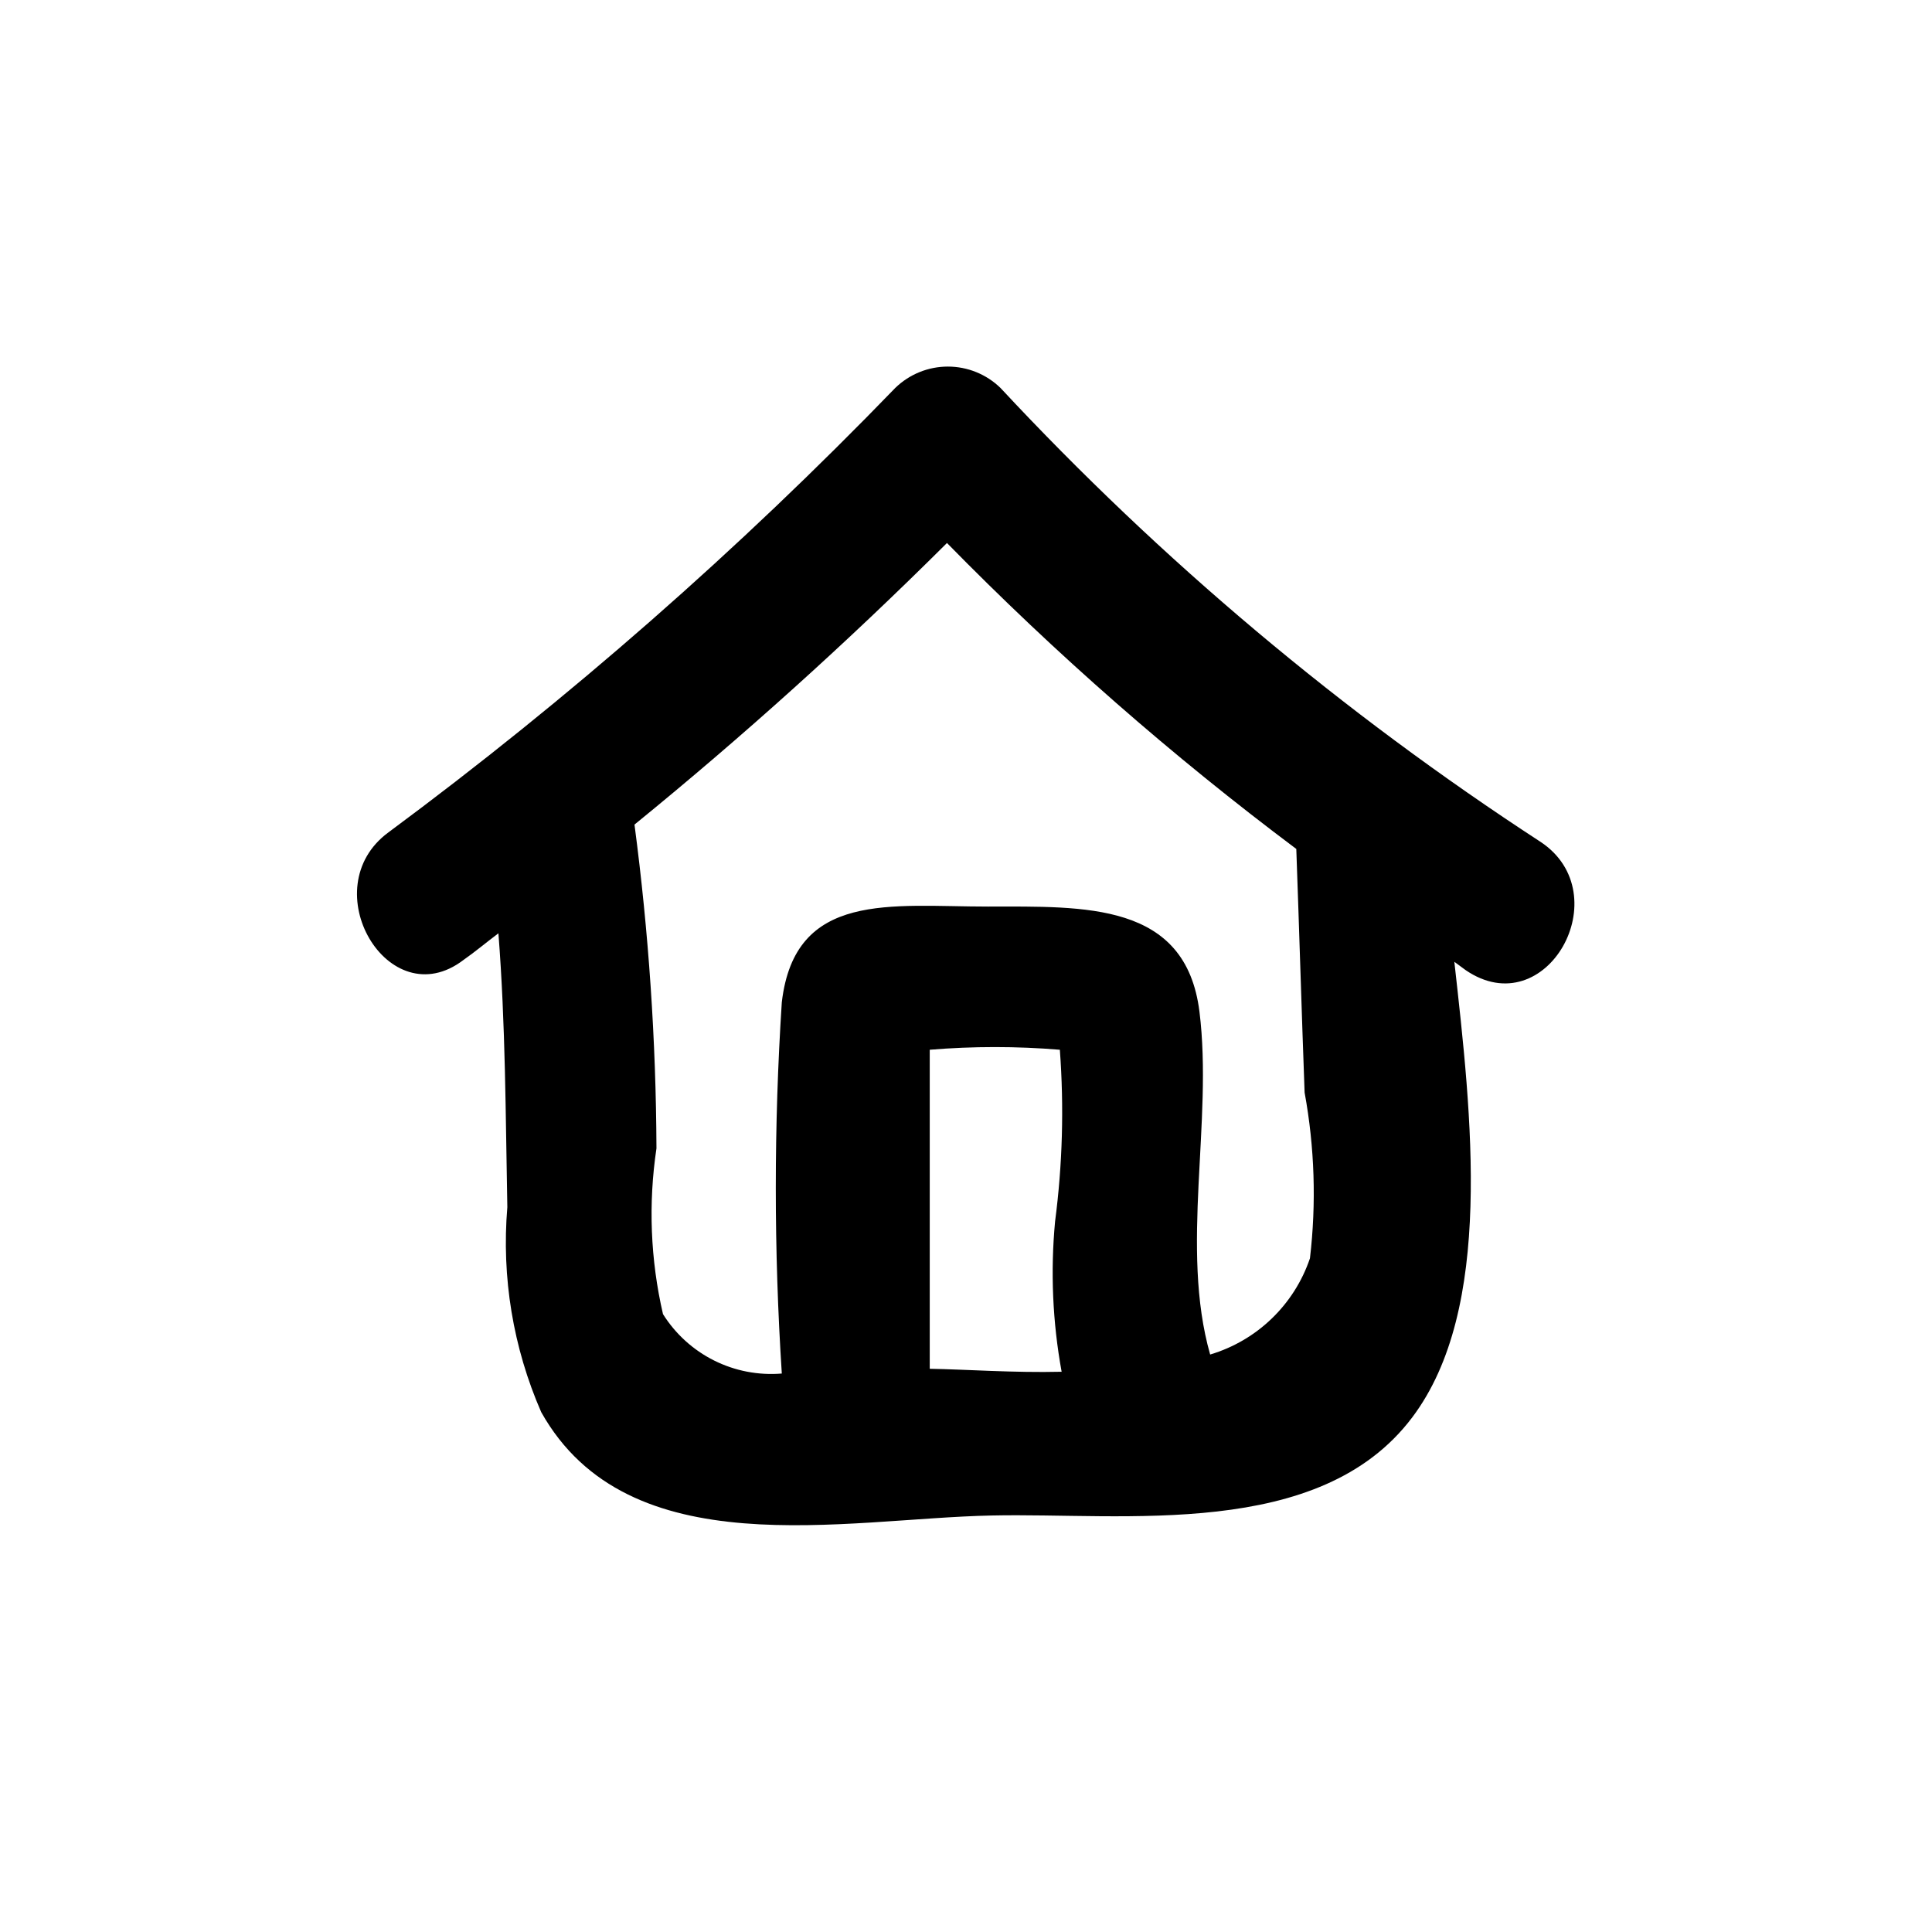
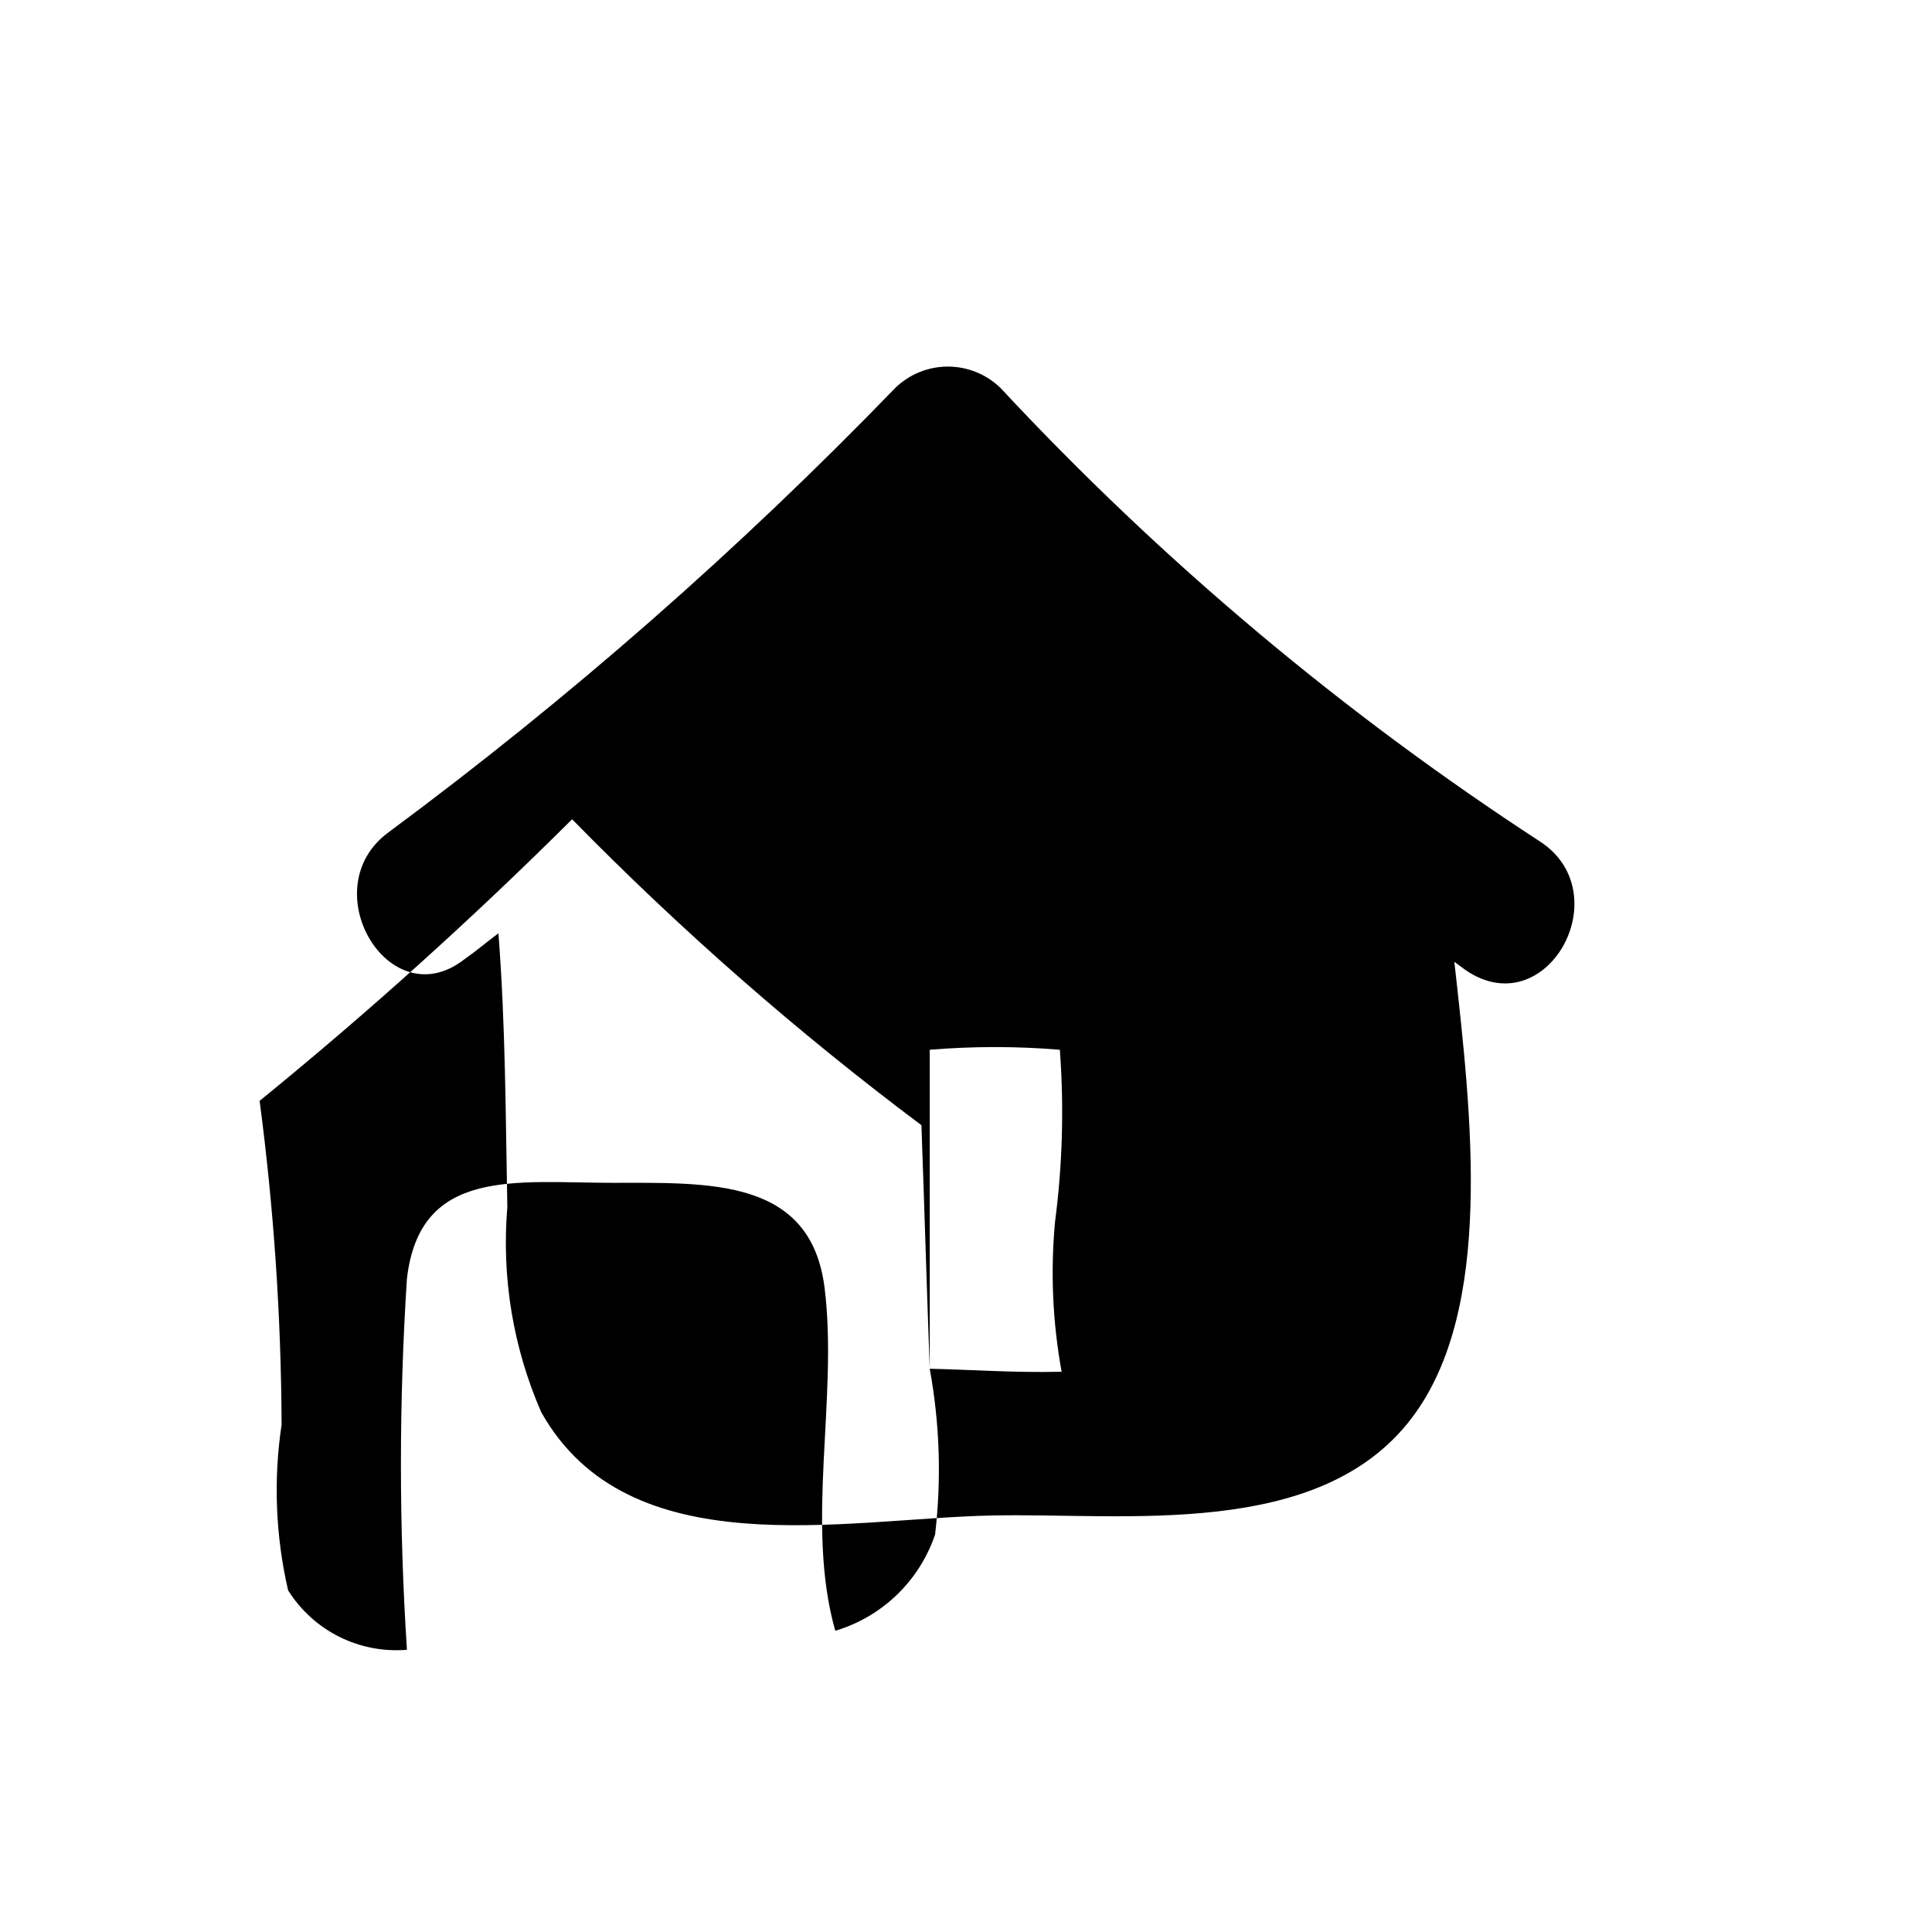
<svg xmlns="http://www.w3.org/2000/svg" fill="#000000" width="800px" height="800px" version="1.1" viewBox="144 144 512 512">
-   <path d="m552.24 367.09c-52.414-34.129-100.48-74.52-143.11-120.29-3.731-3.625-8.73-5.652-13.934-5.652-5.203 0-10.199 2.027-13.934 5.652-41.453 42.879-86.367 82.27-134.3 117.77-20.152 14.801 0 48.965 19.836 33.852 3.148-2.203 6.141-4.723 9.289-7.086 1.891 24.246 1.891 48.176 2.363 72.578-1.562 18.57 1.523 37.238 8.977 54.316 23.145 41.25 80.293 28.184 119.34 27.395 35.266-0.789 86.906 6.613 111.47-25.977 21.727-28.812 15.742-79.98 11.18-120.76l2.992 2.203c21.406 14.645 40.773-20.148 19.832-34.004zm-161.85 139.65v-84.543c11.473-0.949 23.008-0.949 34.48 0 1.129 15.168 0.707 30.414-1.262 45.5-1.246 13.293-0.66 26.695 1.734 39.832-12.598 0.312-25.348-0.629-34.953-0.789zm99.344-73.211v0.004c2.656 14.488 3.133 29.293 1.418 43.926-4.156 12.285-14.02 21.797-26.449 25.504-8.031-28.184 0.789-61.715-2.832-90.844-3.625-29.125-30.387-27.867-56.051-27.867-25.664 0-51.168-4.25-54.633 25.348-2.125 32.766-2.125 65.637 0 98.402-6.188 0.516-12.398-0.68-17.953-3.457-5.551-2.777-10.234-7.027-13.535-12.289-3.332-14.402-3.918-29.305-1.73-43.926-0.121-28.695-2.066-57.355-5.824-85.805 28.758-23.406 56.363-48.281 82.812-74.625 28.75 29.344 59.699 56.449 92.574 81.082 0.789 21.883 1.418 43.293 2.203 64.551z" />
+   <path d="m552.24 367.09c-52.414-34.129-100.48-74.52-143.11-120.29-3.731-3.625-8.73-5.652-13.934-5.652-5.203 0-10.199 2.027-13.934 5.652-41.453 42.879-86.367 82.27-134.3 117.77-20.152 14.801 0 48.965 19.836 33.852 3.148-2.203 6.141-4.723 9.289-7.086 1.891 24.246 1.891 48.176 2.363 72.578-1.562 18.57 1.523 37.238 8.977 54.316 23.145 41.25 80.293 28.184 119.34 27.395 35.266-0.789 86.906 6.613 111.47-25.977 21.727-28.812 15.742-79.98 11.18-120.76l2.992 2.203c21.406 14.645 40.773-20.148 19.832-34.004zm-161.85 139.65v-84.543c11.473-0.949 23.008-0.949 34.48 0 1.129 15.168 0.707 30.414-1.262 45.5-1.246 13.293-0.66 26.695 1.734 39.832-12.598 0.312-25.348-0.629-34.953-0.789zv0.004c2.656 14.488 3.133 29.293 1.418 43.926-4.156 12.285-14.02 21.797-26.449 25.504-8.031-28.184 0.789-61.715-2.832-90.844-3.625-29.125-30.387-27.867-56.051-27.867-25.664 0-51.168-4.25-54.633 25.348-2.125 32.766-2.125 65.637 0 98.402-6.188 0.516-12.398-0.68-17.953-3.457-5.551-2.777-10.234-7.027-13.535-12.289-3.332-14.402-3.918-29.305-1.73-43.926-0.121-28.695-2.066-57.355-5.824-85.805 28.758-23.406 56.363-48.281 82.812-74.625 28.75 29.344 59.699 56.449 92.574 81.082 0.789 21.883 1.418 43.293 2.203 64.551z" />
</svg>